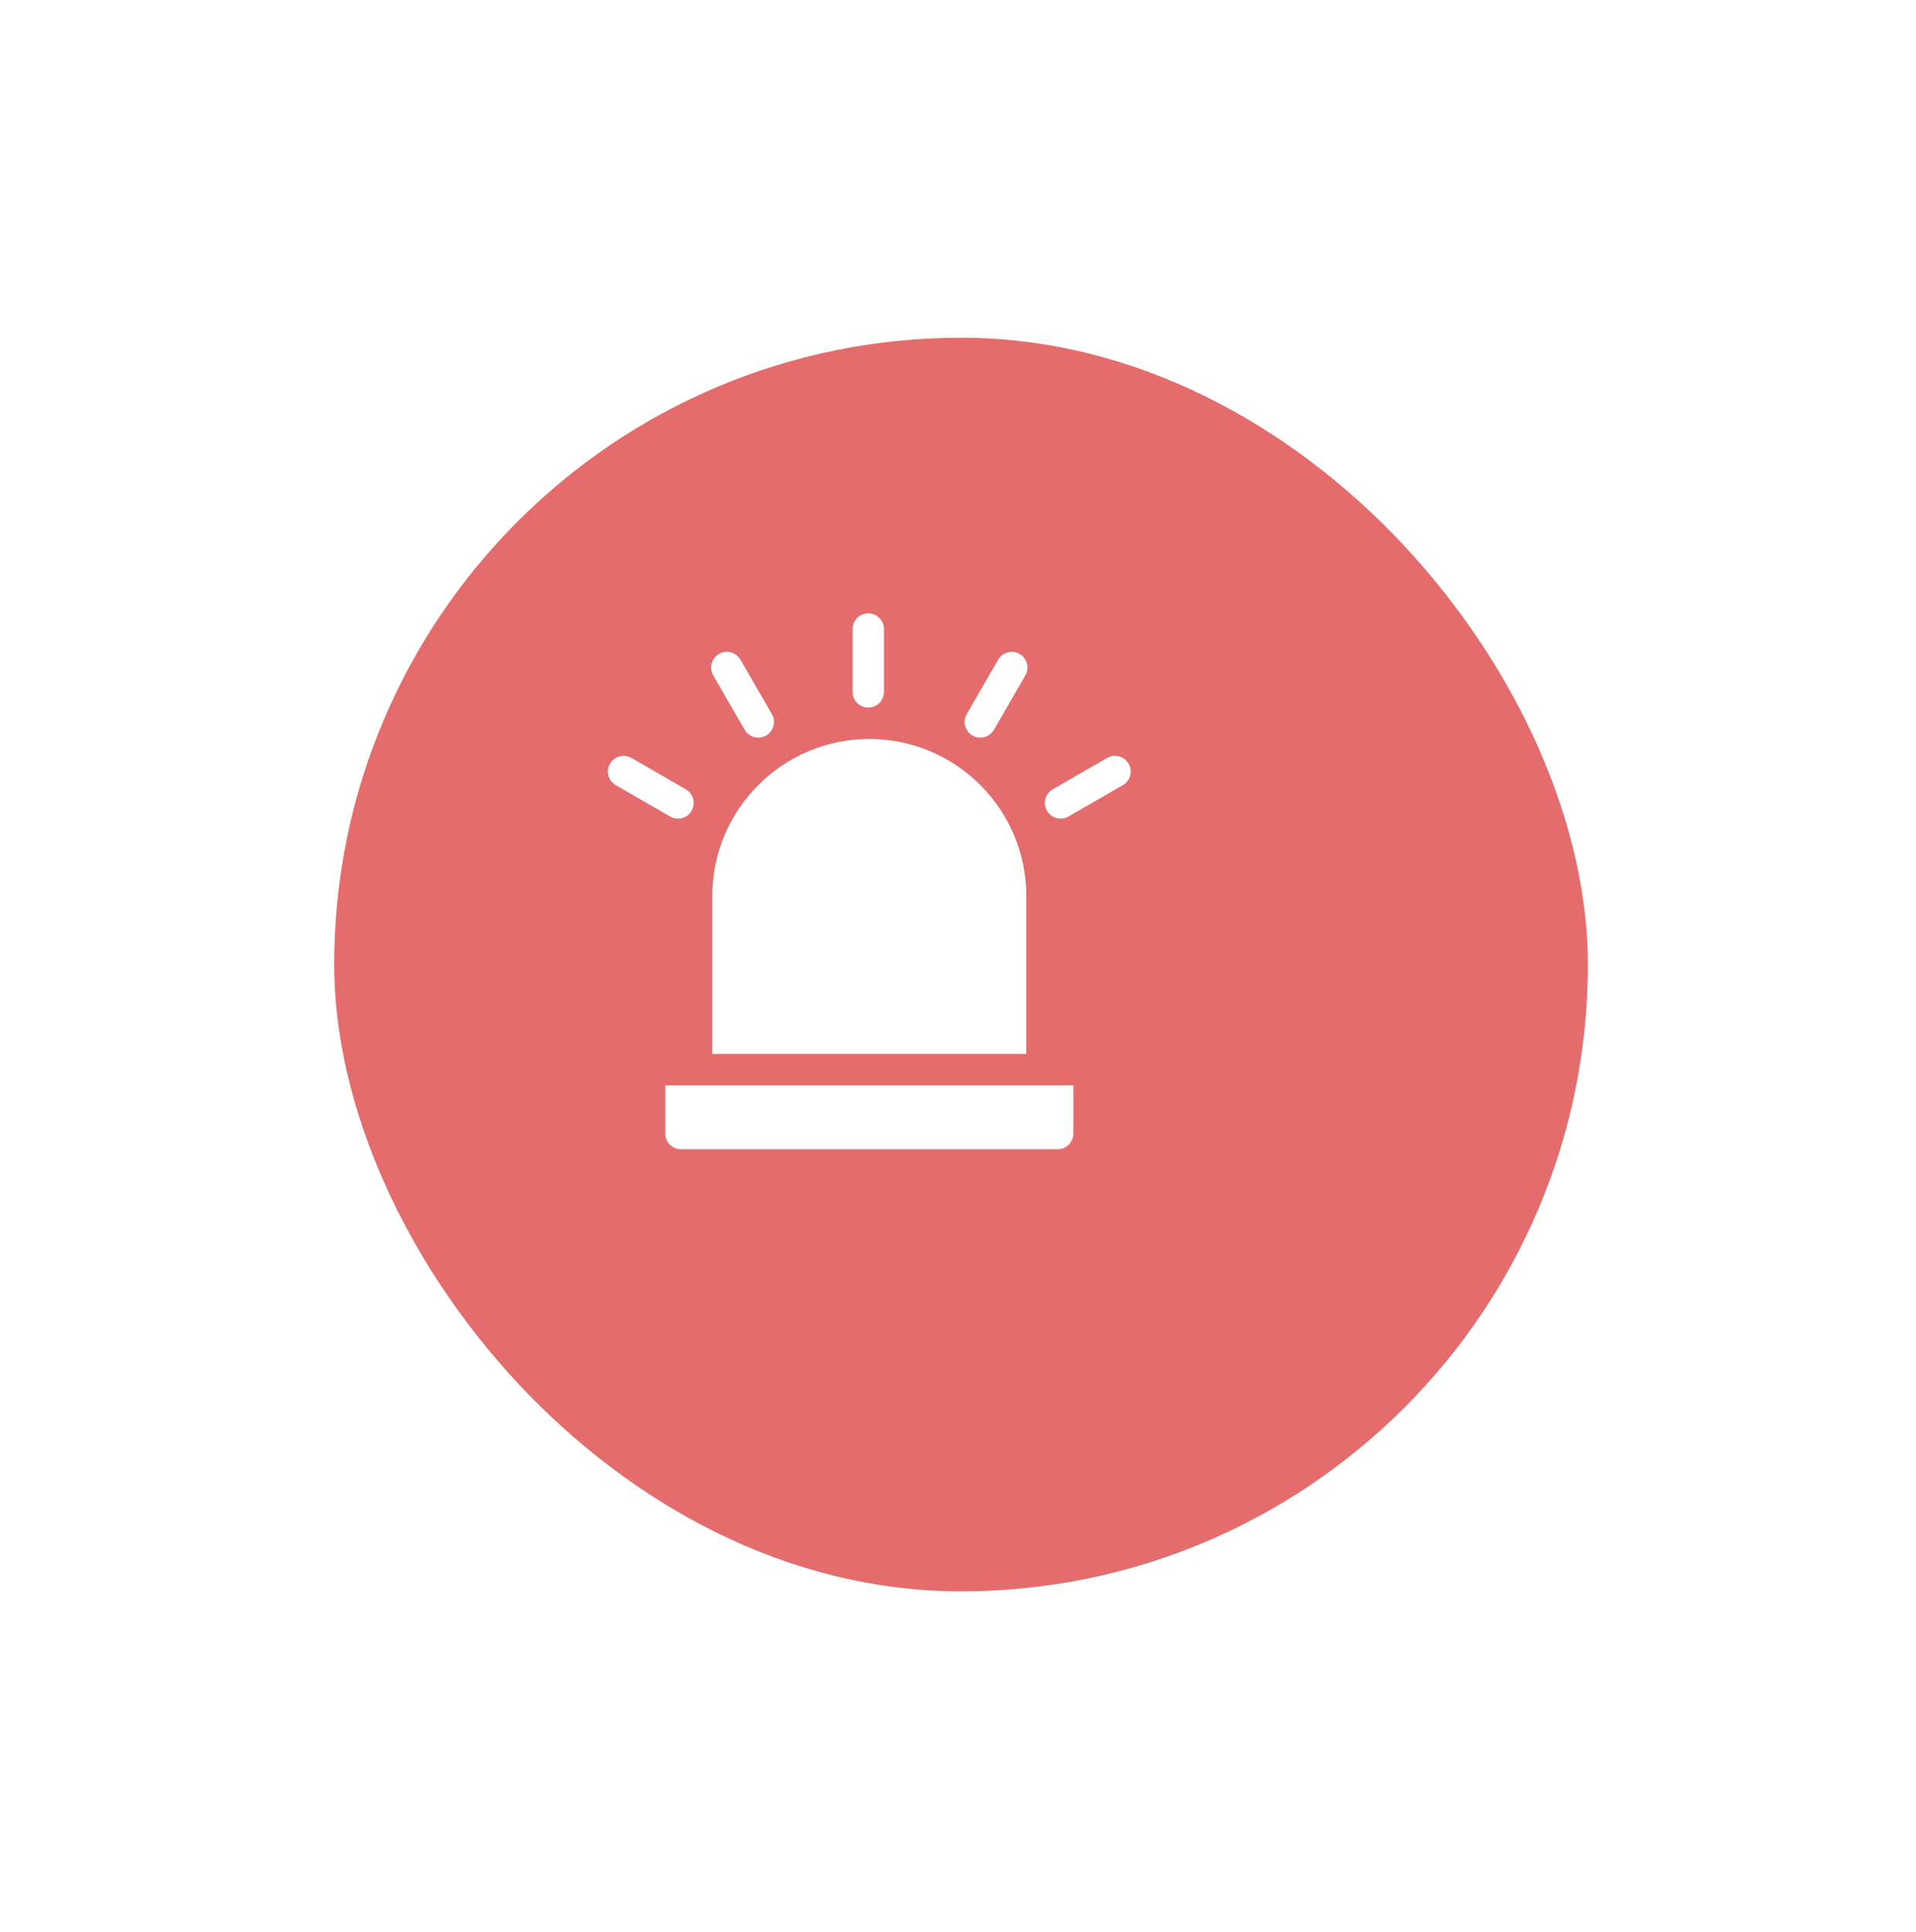
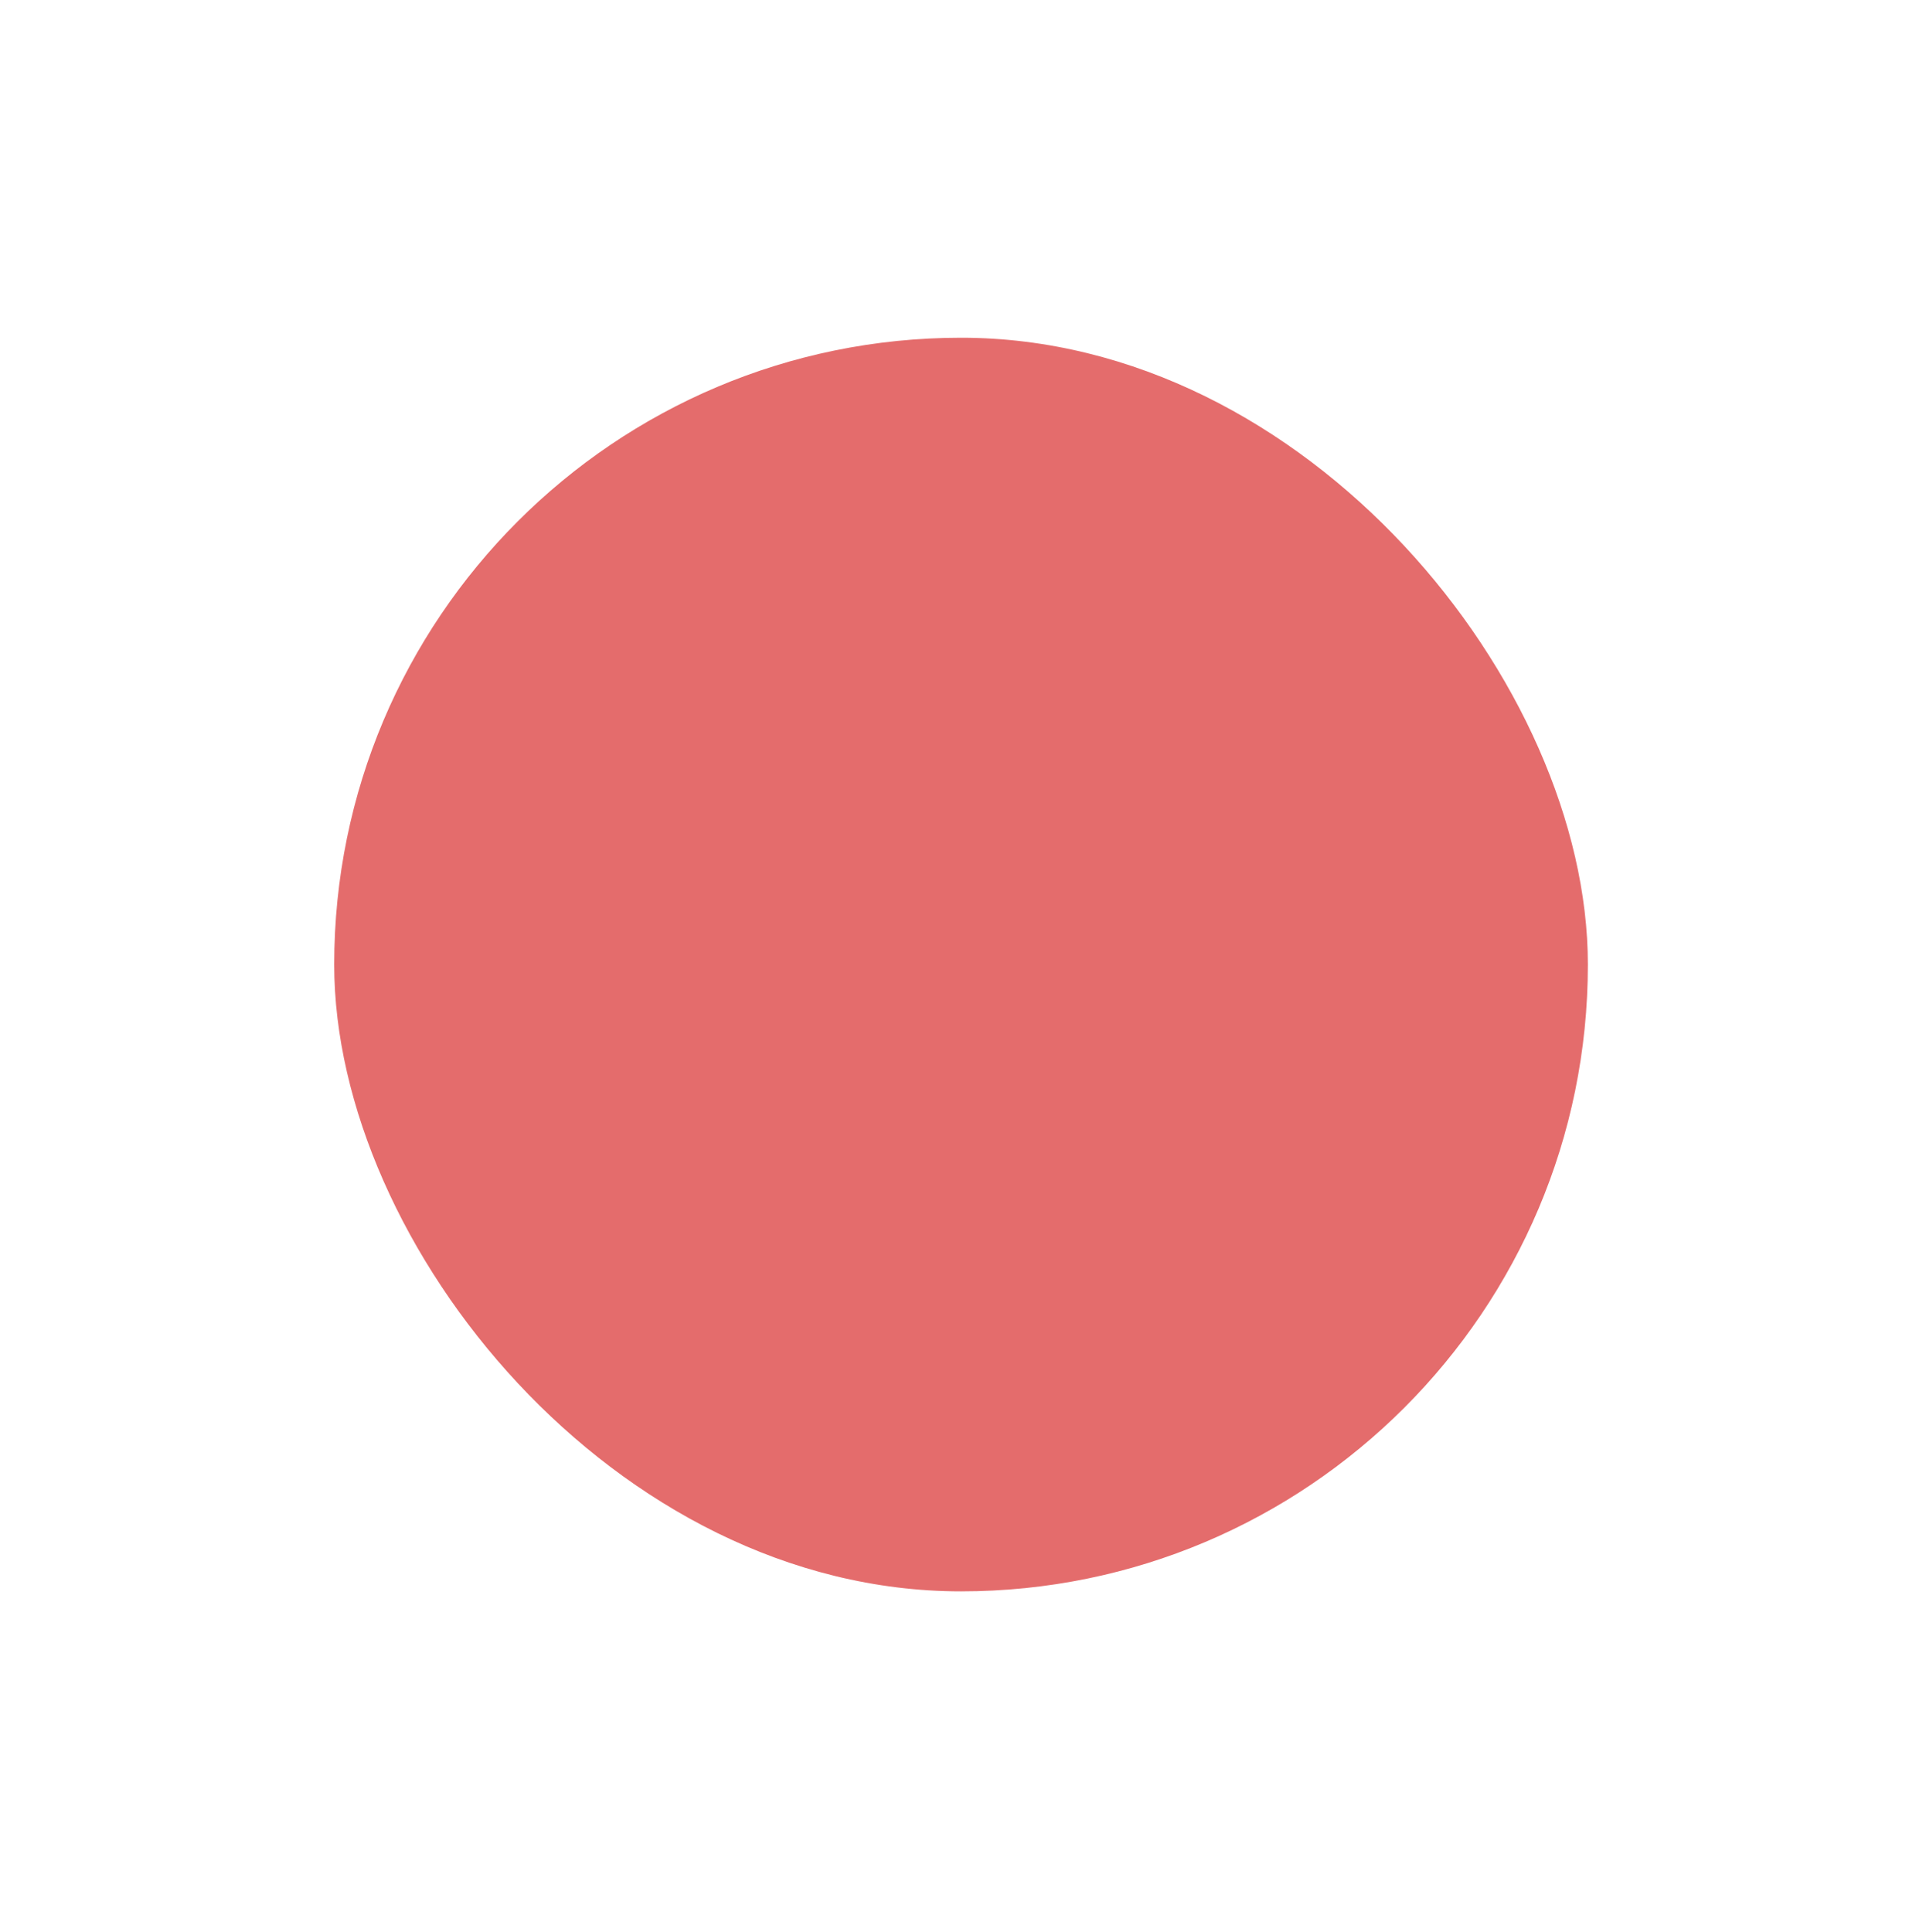
<svg xmlns="http://www.w3.org/2000/svg" width="118" height="119" viewBox="0 0 118 119" fill="none">
  <g filter="url(#filter0_d)">
    <rect x="14.582" y="16.801" width="77.21" height="77.21" rx="38.605" fill="#E46C6C" />
  </g>
  <g clip-path="url(#clip0)">
-     <path d="M40.969 69.813C40.969 70.347 41.402 70.779 41.935 70.779H65.139C65.673 70.779 66.106 70.347 66.106 69.813V66.848H40.969V69.813Z" fill="white" />
-     <path d="M53.537 45.514C48.206 45.514 43.869 49.851 43.869 55.182V64.914H63.205V55.182C63.205 49.851 58.868 45.514 53.537 45.514Z" fill="white" />
-     <path d="M53.473 43.58C54.007 43.58 54.44 43.148 54.44 42.614V38.746C54.44 38.212 54.007 37.779 53.473 37.779C52.939 37.779 52.506 38.212 52.506 38.746V42.614C52.506 43.148 52.939 43.58 53.473 43.58Z" fill="white" />
    <path d="M45.861 44.947C46.129 45.411 46.72 45.567 47.181 45.301C47.644 45.034 47.802 44.442 47.535 43.98L45.602 40.631C45.335 40.169 44.743 40.01 44.281 40.277C43.819 40.544 43.66 41.135 43.927 41.598L45.861 44.947Z" fill="white" />
    <path d="M42.593 49.937C42.86 49.474 42.701 48.883 42.239 48.616L38.89 46.682C38.427 46.415 37.836 46.574 37.569 47.036C37.302 47.498 37.461 48.09 37.923 48.357L41.272 50.29C41.732 50.556 42.325 50.401 42.593 49.937Z" fill="white" />
    <path d="M59.893 45.301C60.354 45.567 60.946 45.411 61.214 44.947L63.147 41.598C63.414 41.136 63.256 40.544 62.794 40.277C62.331 40.01 61.74 40.169 61.473 40.631L59.539 43.98C59.272 44.443 59.431 45.034 59.893 45.301Z" fill="white" />
-     <path d="M69.505 47.036C69.238 46.574 68.647 46.415 68.184 46.682L64.835 48.616C64.373 48.883 64.214 49.474 64.481 49.937C64.749 50.4 65.341 50.557 65.802 50.29L69.151 48.357C69.613 48.09 69.772 47.499 69.505 47.036Z" fill="white" />
+     <path d="M69.505 47.036C69.238 46.574 68.647 46.415 68.184 46.682L64.835 48.616C64.749 50.4 65.341 50.557 65.802 50.29L69.151 48.357C69.613 48.09 69.772 47.499 69.505 47.036Z" fill="white" />
  </g>
  <defs>
    <filter id="filter0_d" x="0.582" y="0.801" width="117.21" height="117.21" filterUnits="userSpaceOnUse" color-interpolation-filters="sRGB">
      <feFlood flood-opacity="0" result="BackgroundImageFix" />
      <feColorMatrix in="SourceAlpha" type="matrix" values="0 0 0 0 0 0 0 0 0 0 0 0 0 0 0 0 0 0 127 0" result="hardAlpha" />
      <feOffset dx="6" dy="4" />
      <feGaussianBlur stdDeviation="10" />
      <feColorMatrix type="matrix" values="0 0 0 0 0.894 0 0 0 0 0.424 0 0 0 0 0.424 0 0 0 0.15 0" />
      <feBlend mode="normal" in2="BackgroundImageFix" result="effect1_dropShadow" />
      <feBlend mode="normal" in="SourceGraphic" in2="effect1_dropShadow" result="shape" />
    </filter>
    <clipPath id="clip0">
-       <rect width="33" height="33" fill="white" transform="translate(37.037 37.779)" />
-     </clipPath>
+       </clipPath>
  </defs>
</svg>